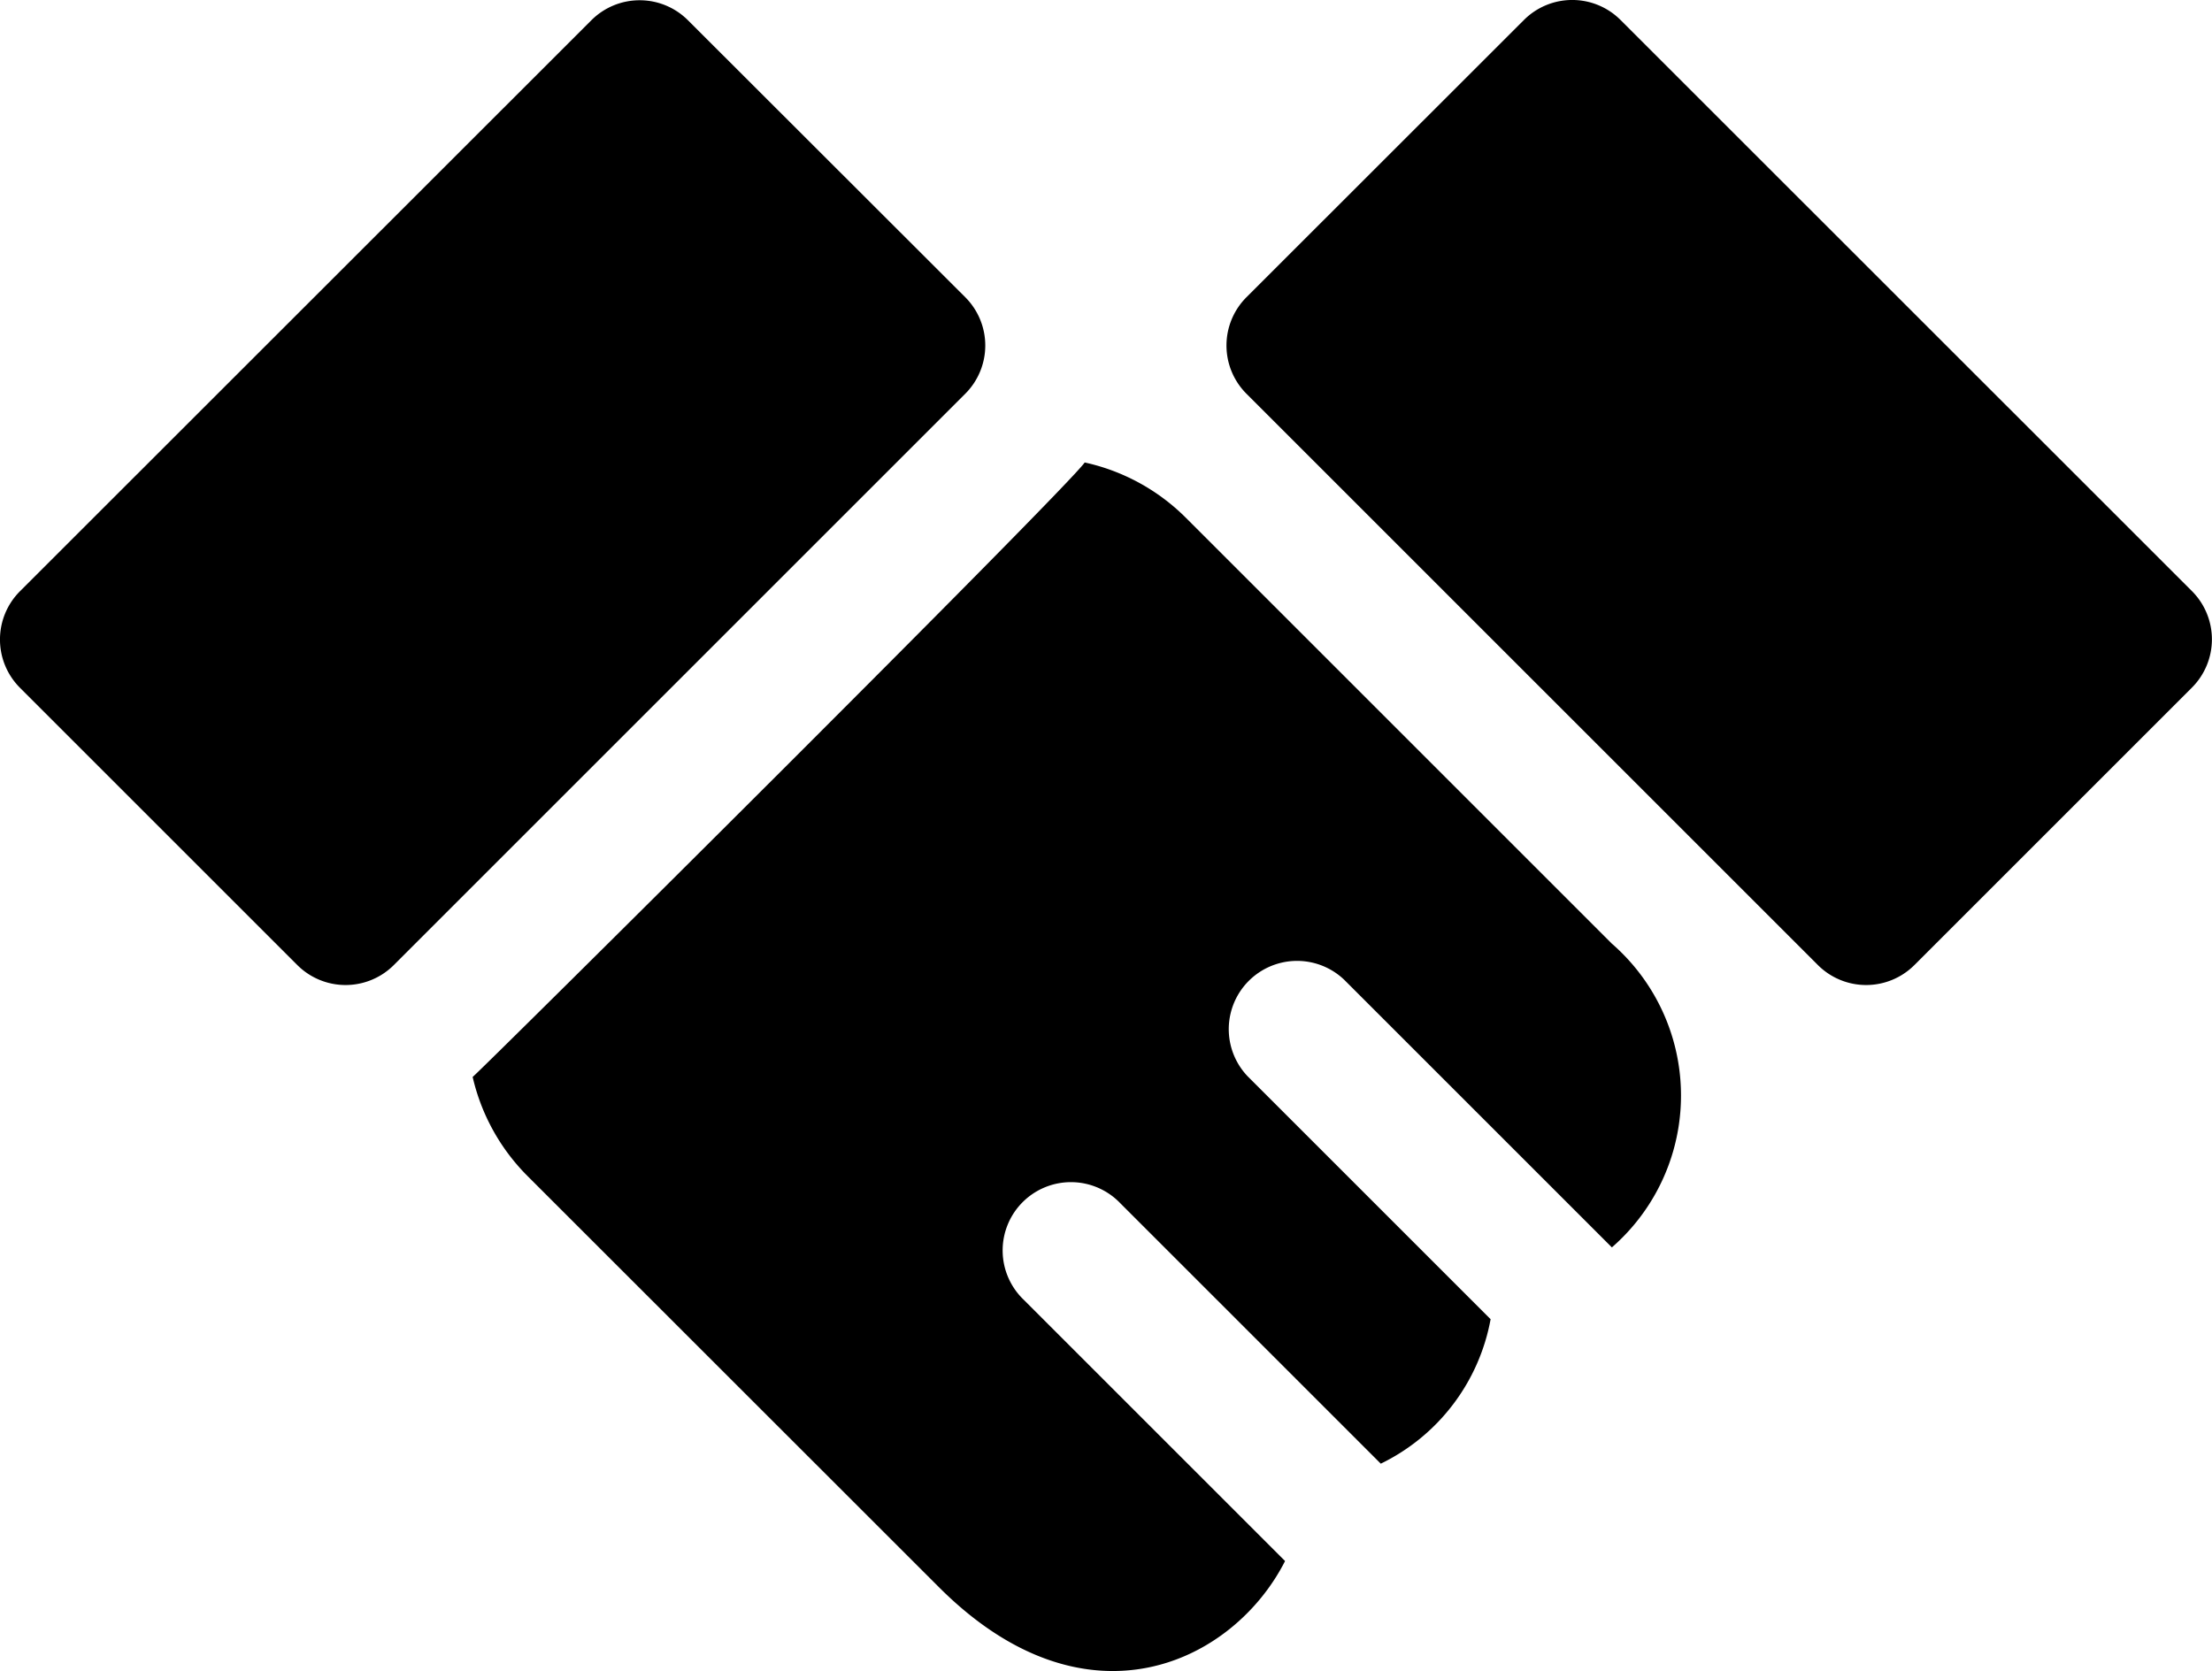
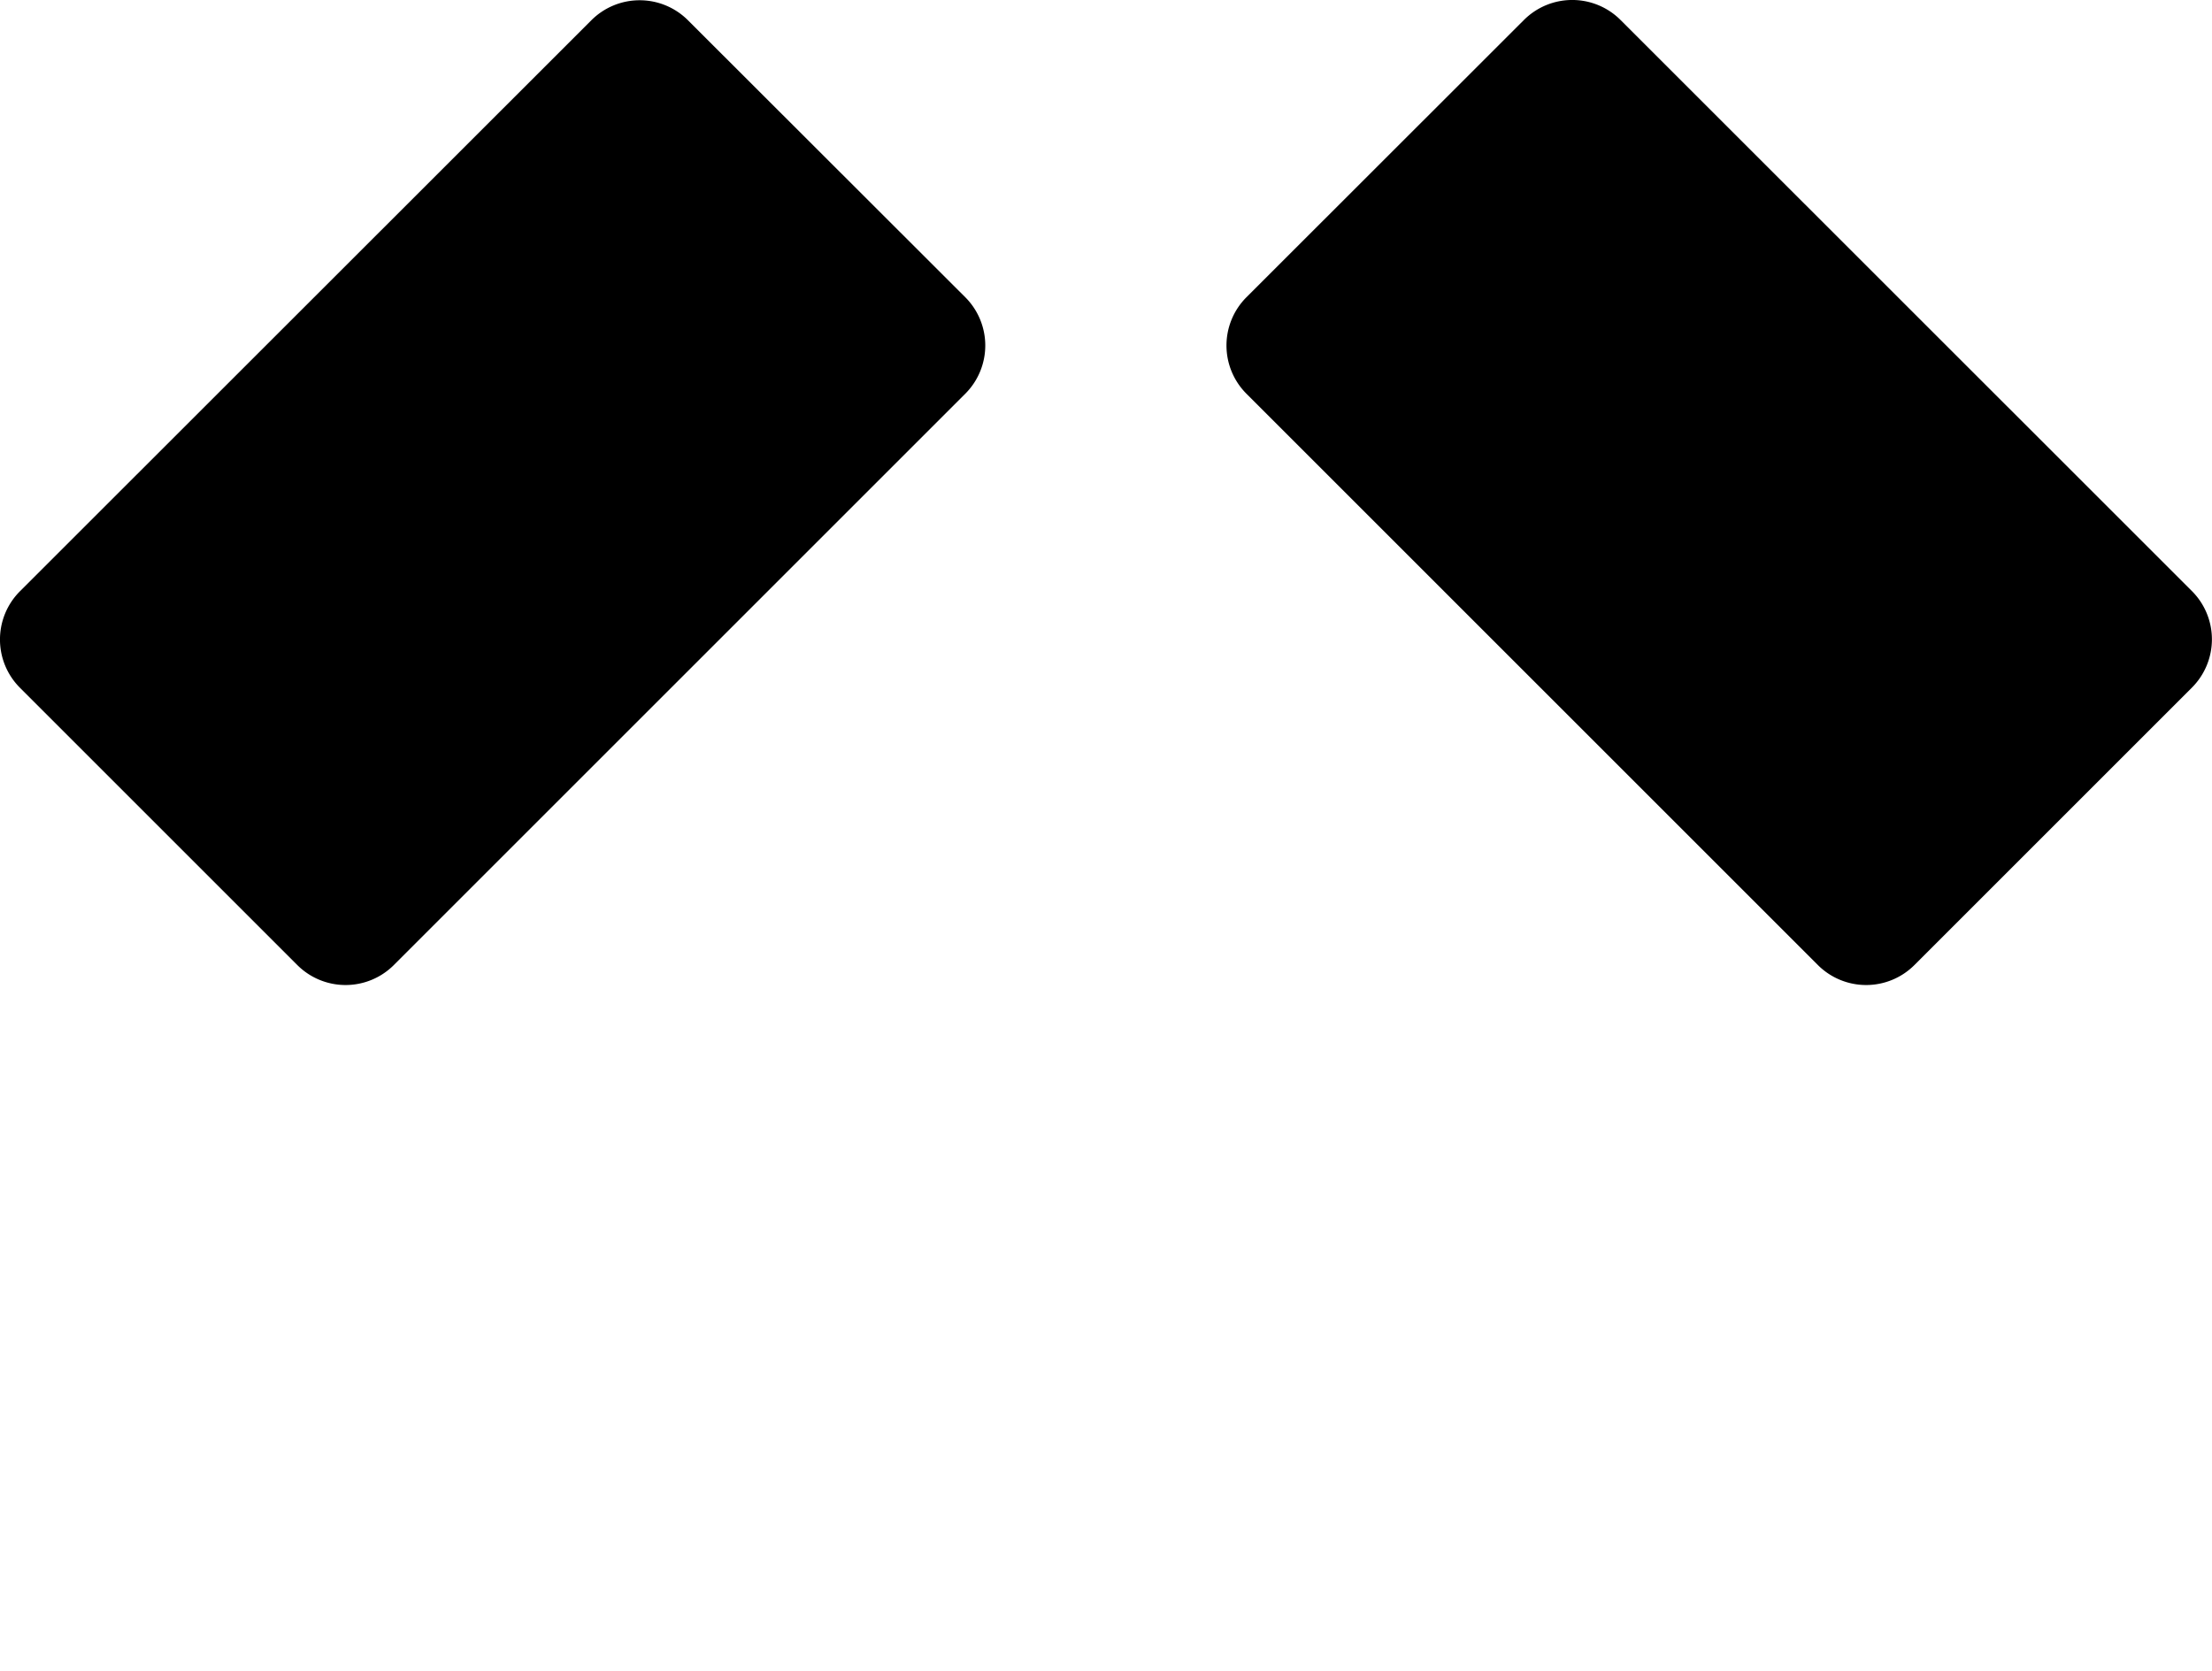
<svg xmlns="http://www.w3.org/2000/svg" width="40" height="30.229" viewBox="0 0 40 30.229">
  <g id="angular-wgyc-2" transform="translate(-0.001 -62.532)">
    <g id="Group_385" data-name="Group 385" transform="translate(0.001 62.532)">
      <g id="Group_384" data-name="Group 384">
        <path id="Path_712" data-name="Path 712" d="M17.456,67.91,12.441,62.9a1.235,1.235,0,0,0-1.746,0L.362,73.228a1.235,1.235,0,0,0,0,1.746l5.015,5.015a1.235,1.235,0,0,0,1.746,0L17.456,69.656A1.234,1.234,0,0,0,17.456,67.91Z" transform="translate(-0.001 -62.534)" />
      </g>
    </g>
    <g id="Group_387" data-name="Group 387" transform="translate(22.183 62.532)">
      <g id="Group_386" data-name="Group 386">
        <path id="Path_713" data-name="Path 713" d="M301.4,73.226,291.064,62.893a1.235,1.235,0,0,0-1.746,0L284.3,67.908a1.235,1.235,0,0,0,0,1.746l10.333,10.333a1.235,1.235,0,0,0,1.746,0l5.015-5.015A1.235,1.235,0,0,0,301.4,73.226Z" transform="translate(-283.942 -62.532)" />
      </g>
    </g>
    <g id="Group_389" data-name="Group 389" transform="translate(8.551 70.901)">
      <g id="Group_388" data-name="Group 388">
-         <path id="Path_714" data-name="Path 714" d="M130.041,178.36l-7.7-7.7a3.709,3.709,0,0,0-1.829-1c-.35.5-10.893,10.975-11.068,11.114a3.71,3.71,0,0,0,.991,1.791L117.873,190c2.672,2.675,5.329,1.366,6.262-.47l-4.723-4.723a1.235,1.235,0,1,1,1.746-1.746l4.708,4.708a3.632,3.632,0,0,0,1.986-2.613l-4.395-4.395a1.235,1.235,0,0,1,1.746-1.746l4.842,4.842A3.643,3.643,0,0,0,130.041,178.36Z" transform="translate(-109.447 -169.664)" />
-       </g>
+         </g>
    </g>
  </g>
</svg>